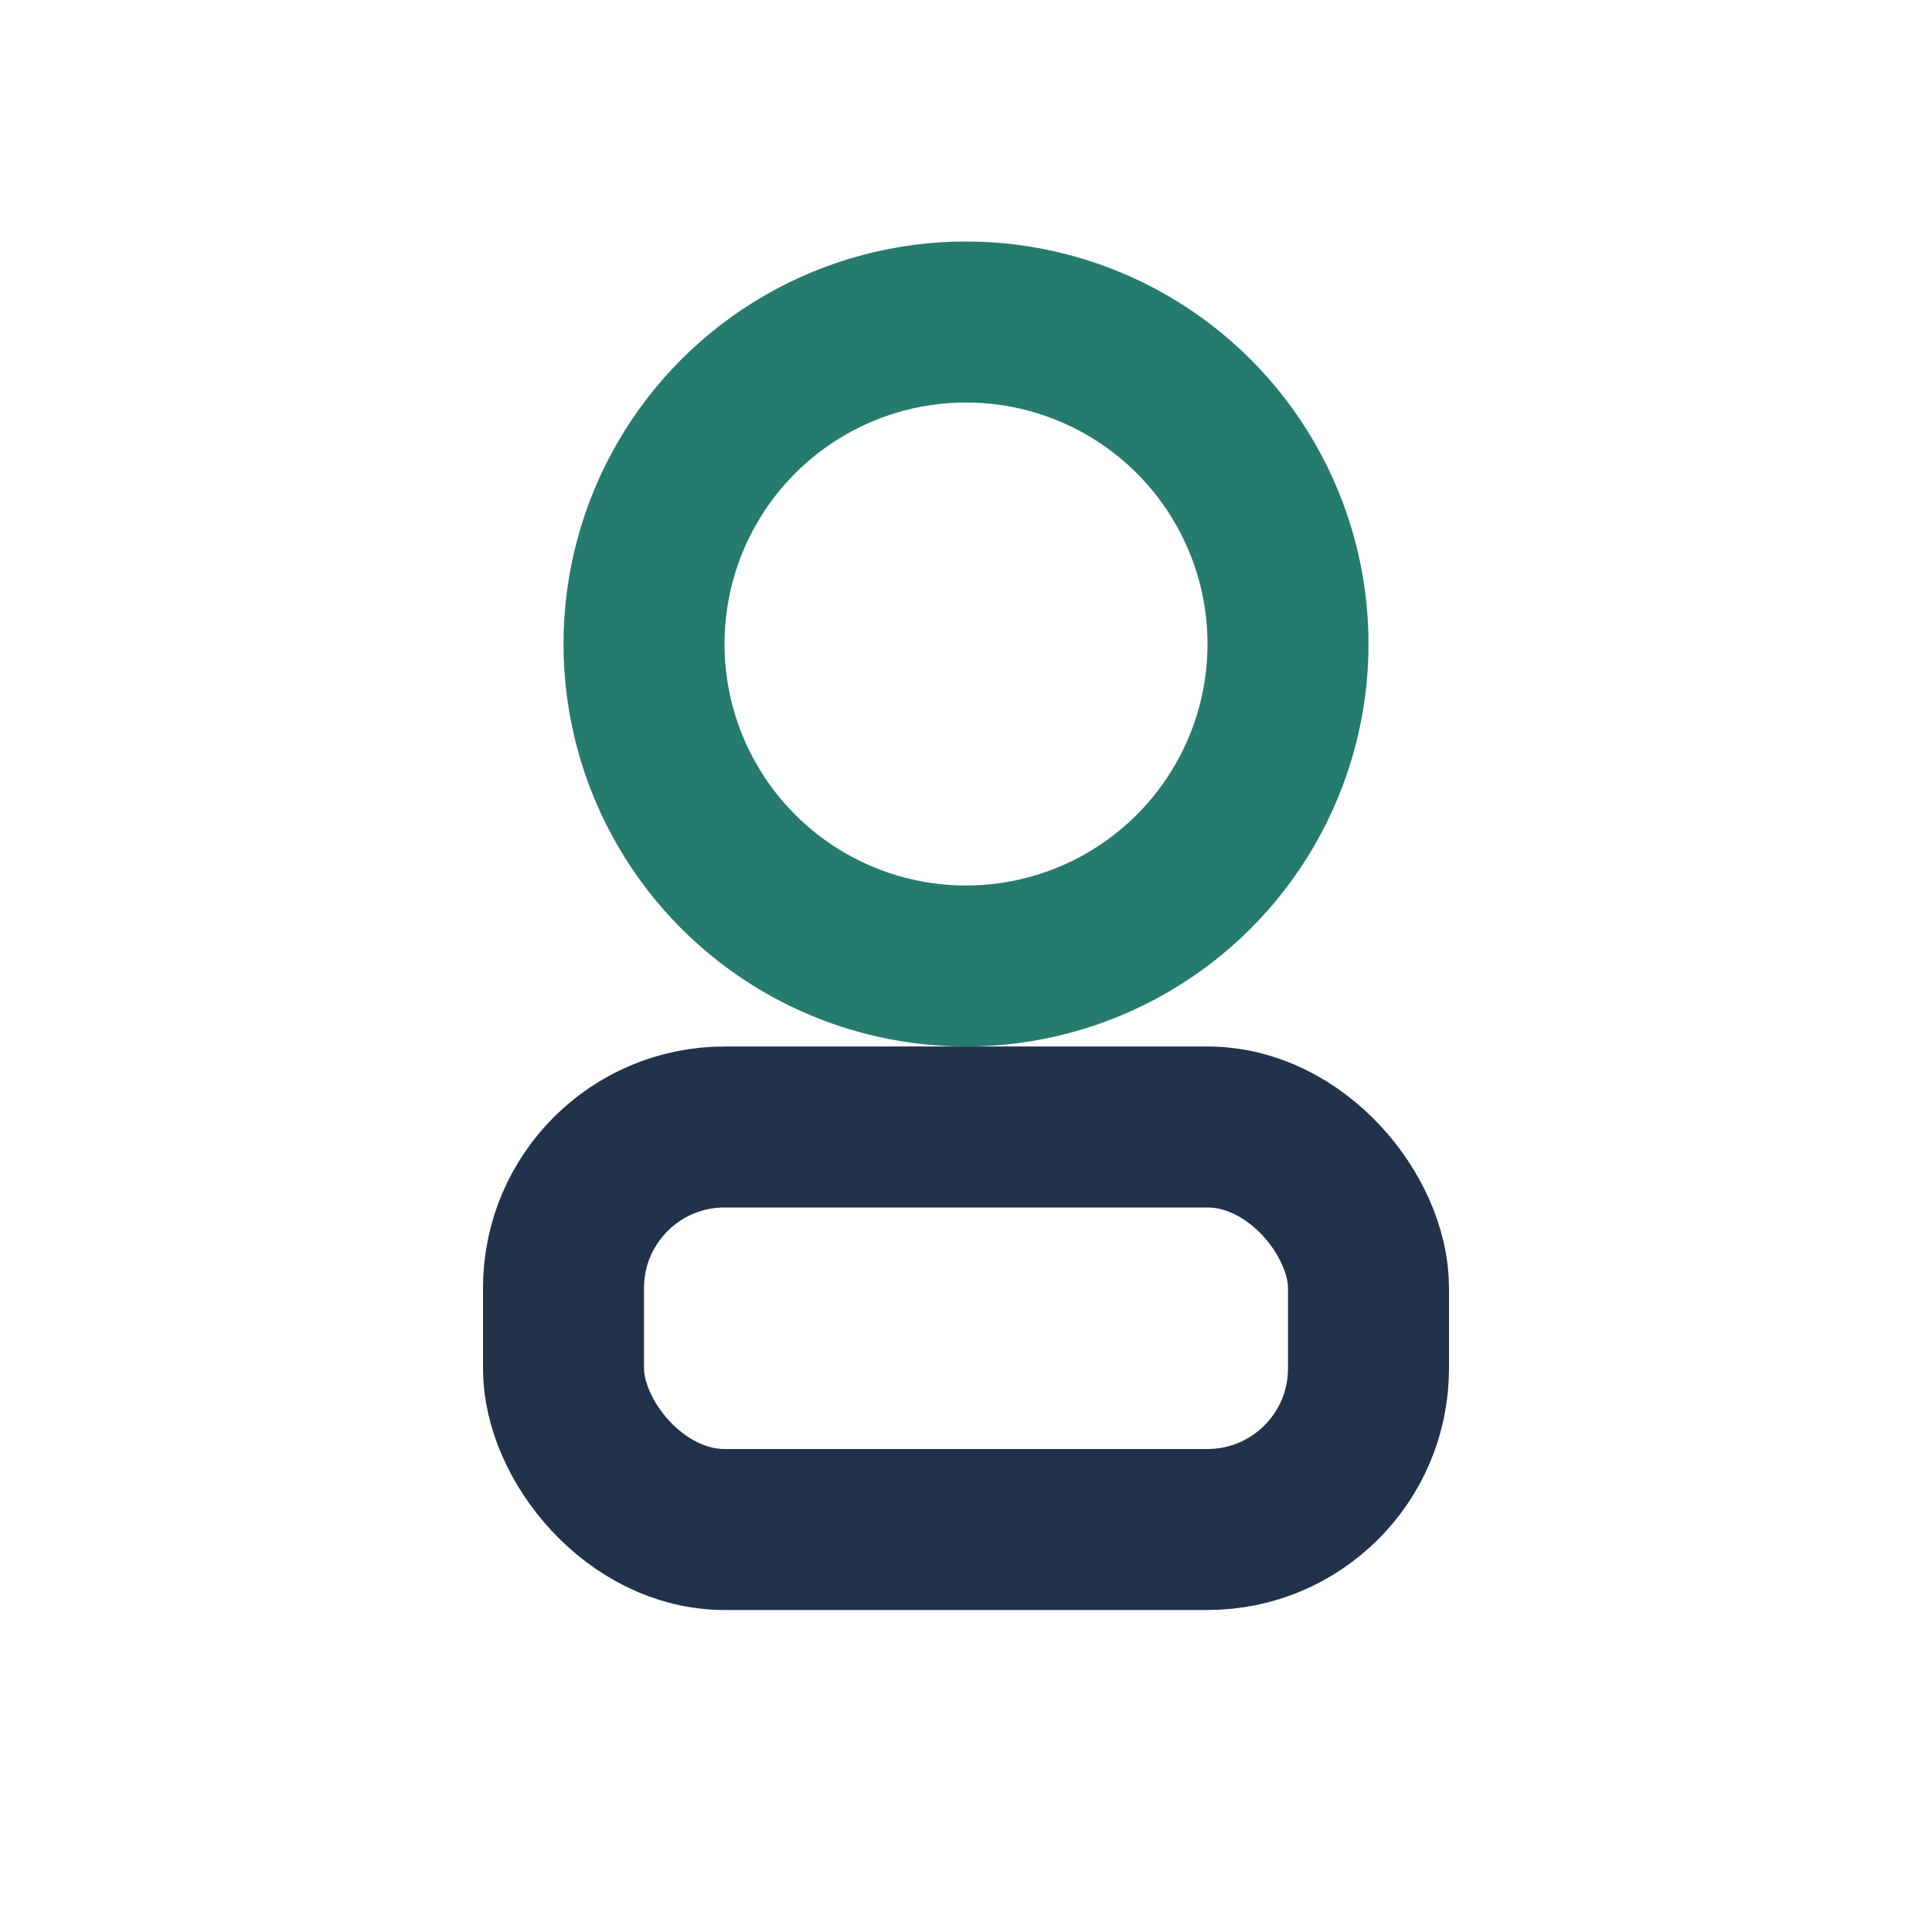
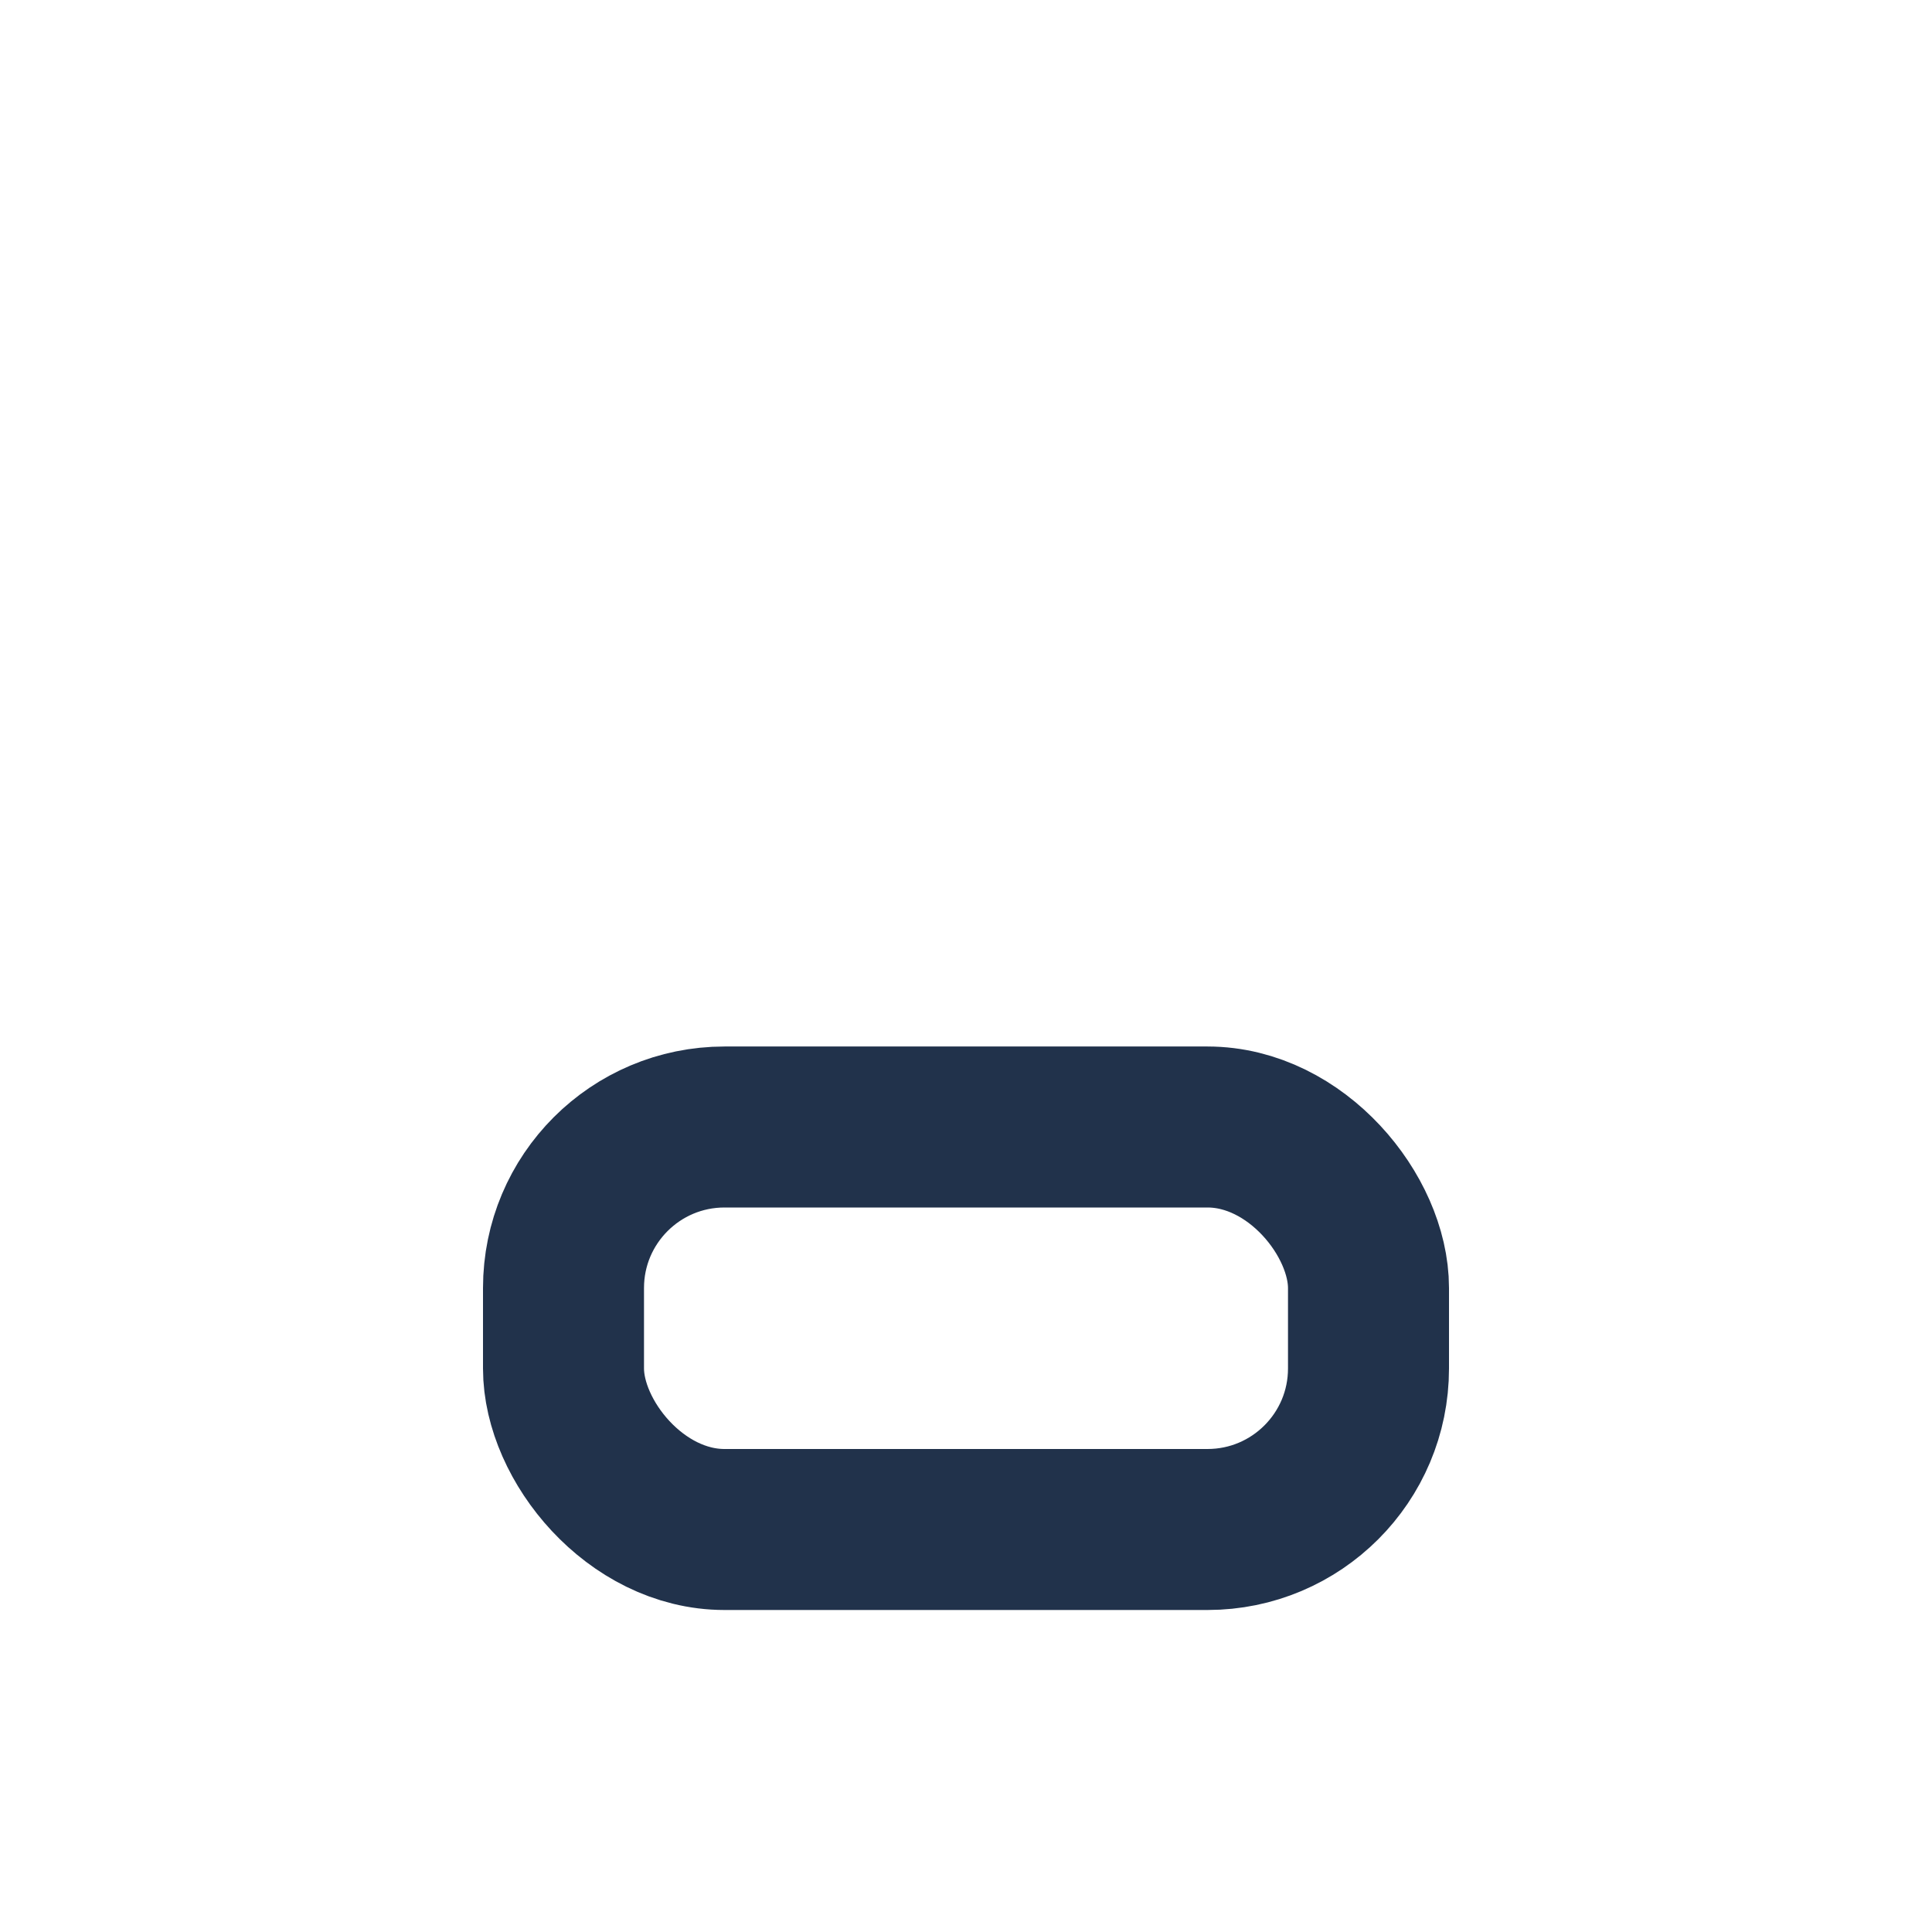
<svg xmlns="http://www.w3.org/2000/svg" width="24" height="24" viewBox="0 0 24 24">
-   <circle cx="12" cy="8" r="4" fill="none" stroke="#257B6E" stroke-width="2" />
  <rect x="7" y="14" width="10" height="5" rx="2" fill="none" stroke="#21324B" stroke-width="2" />
</svg>